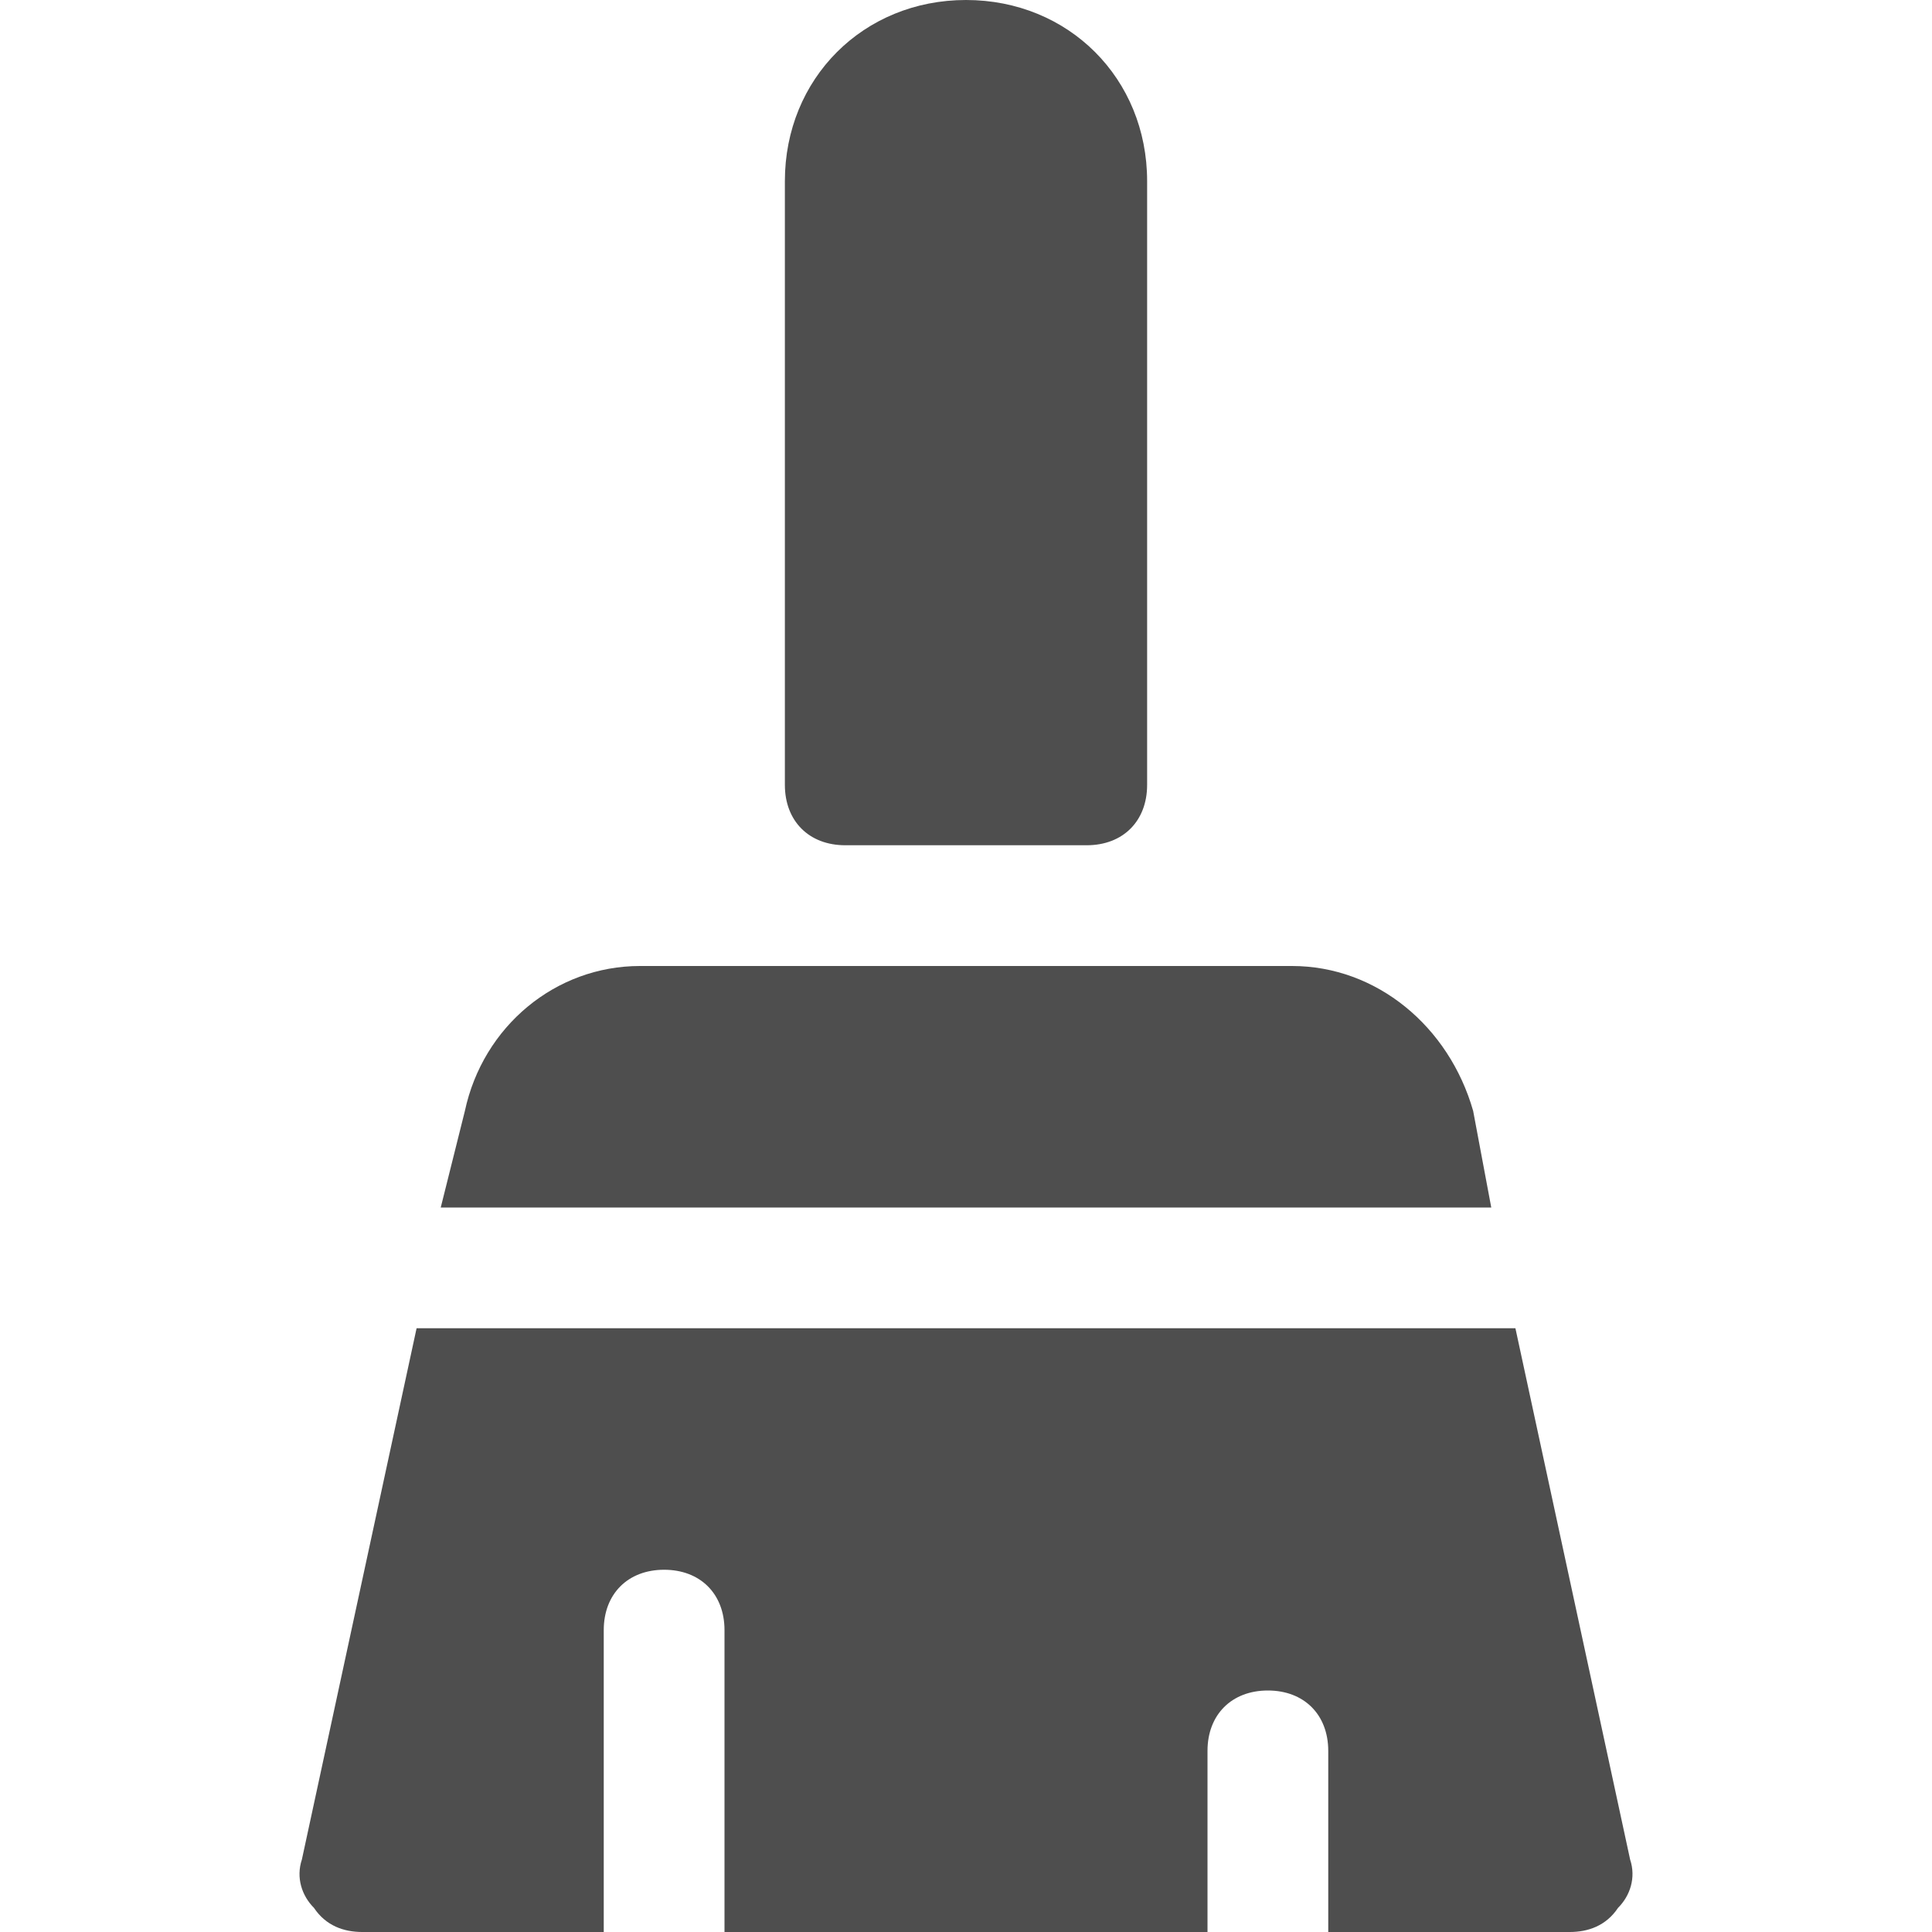
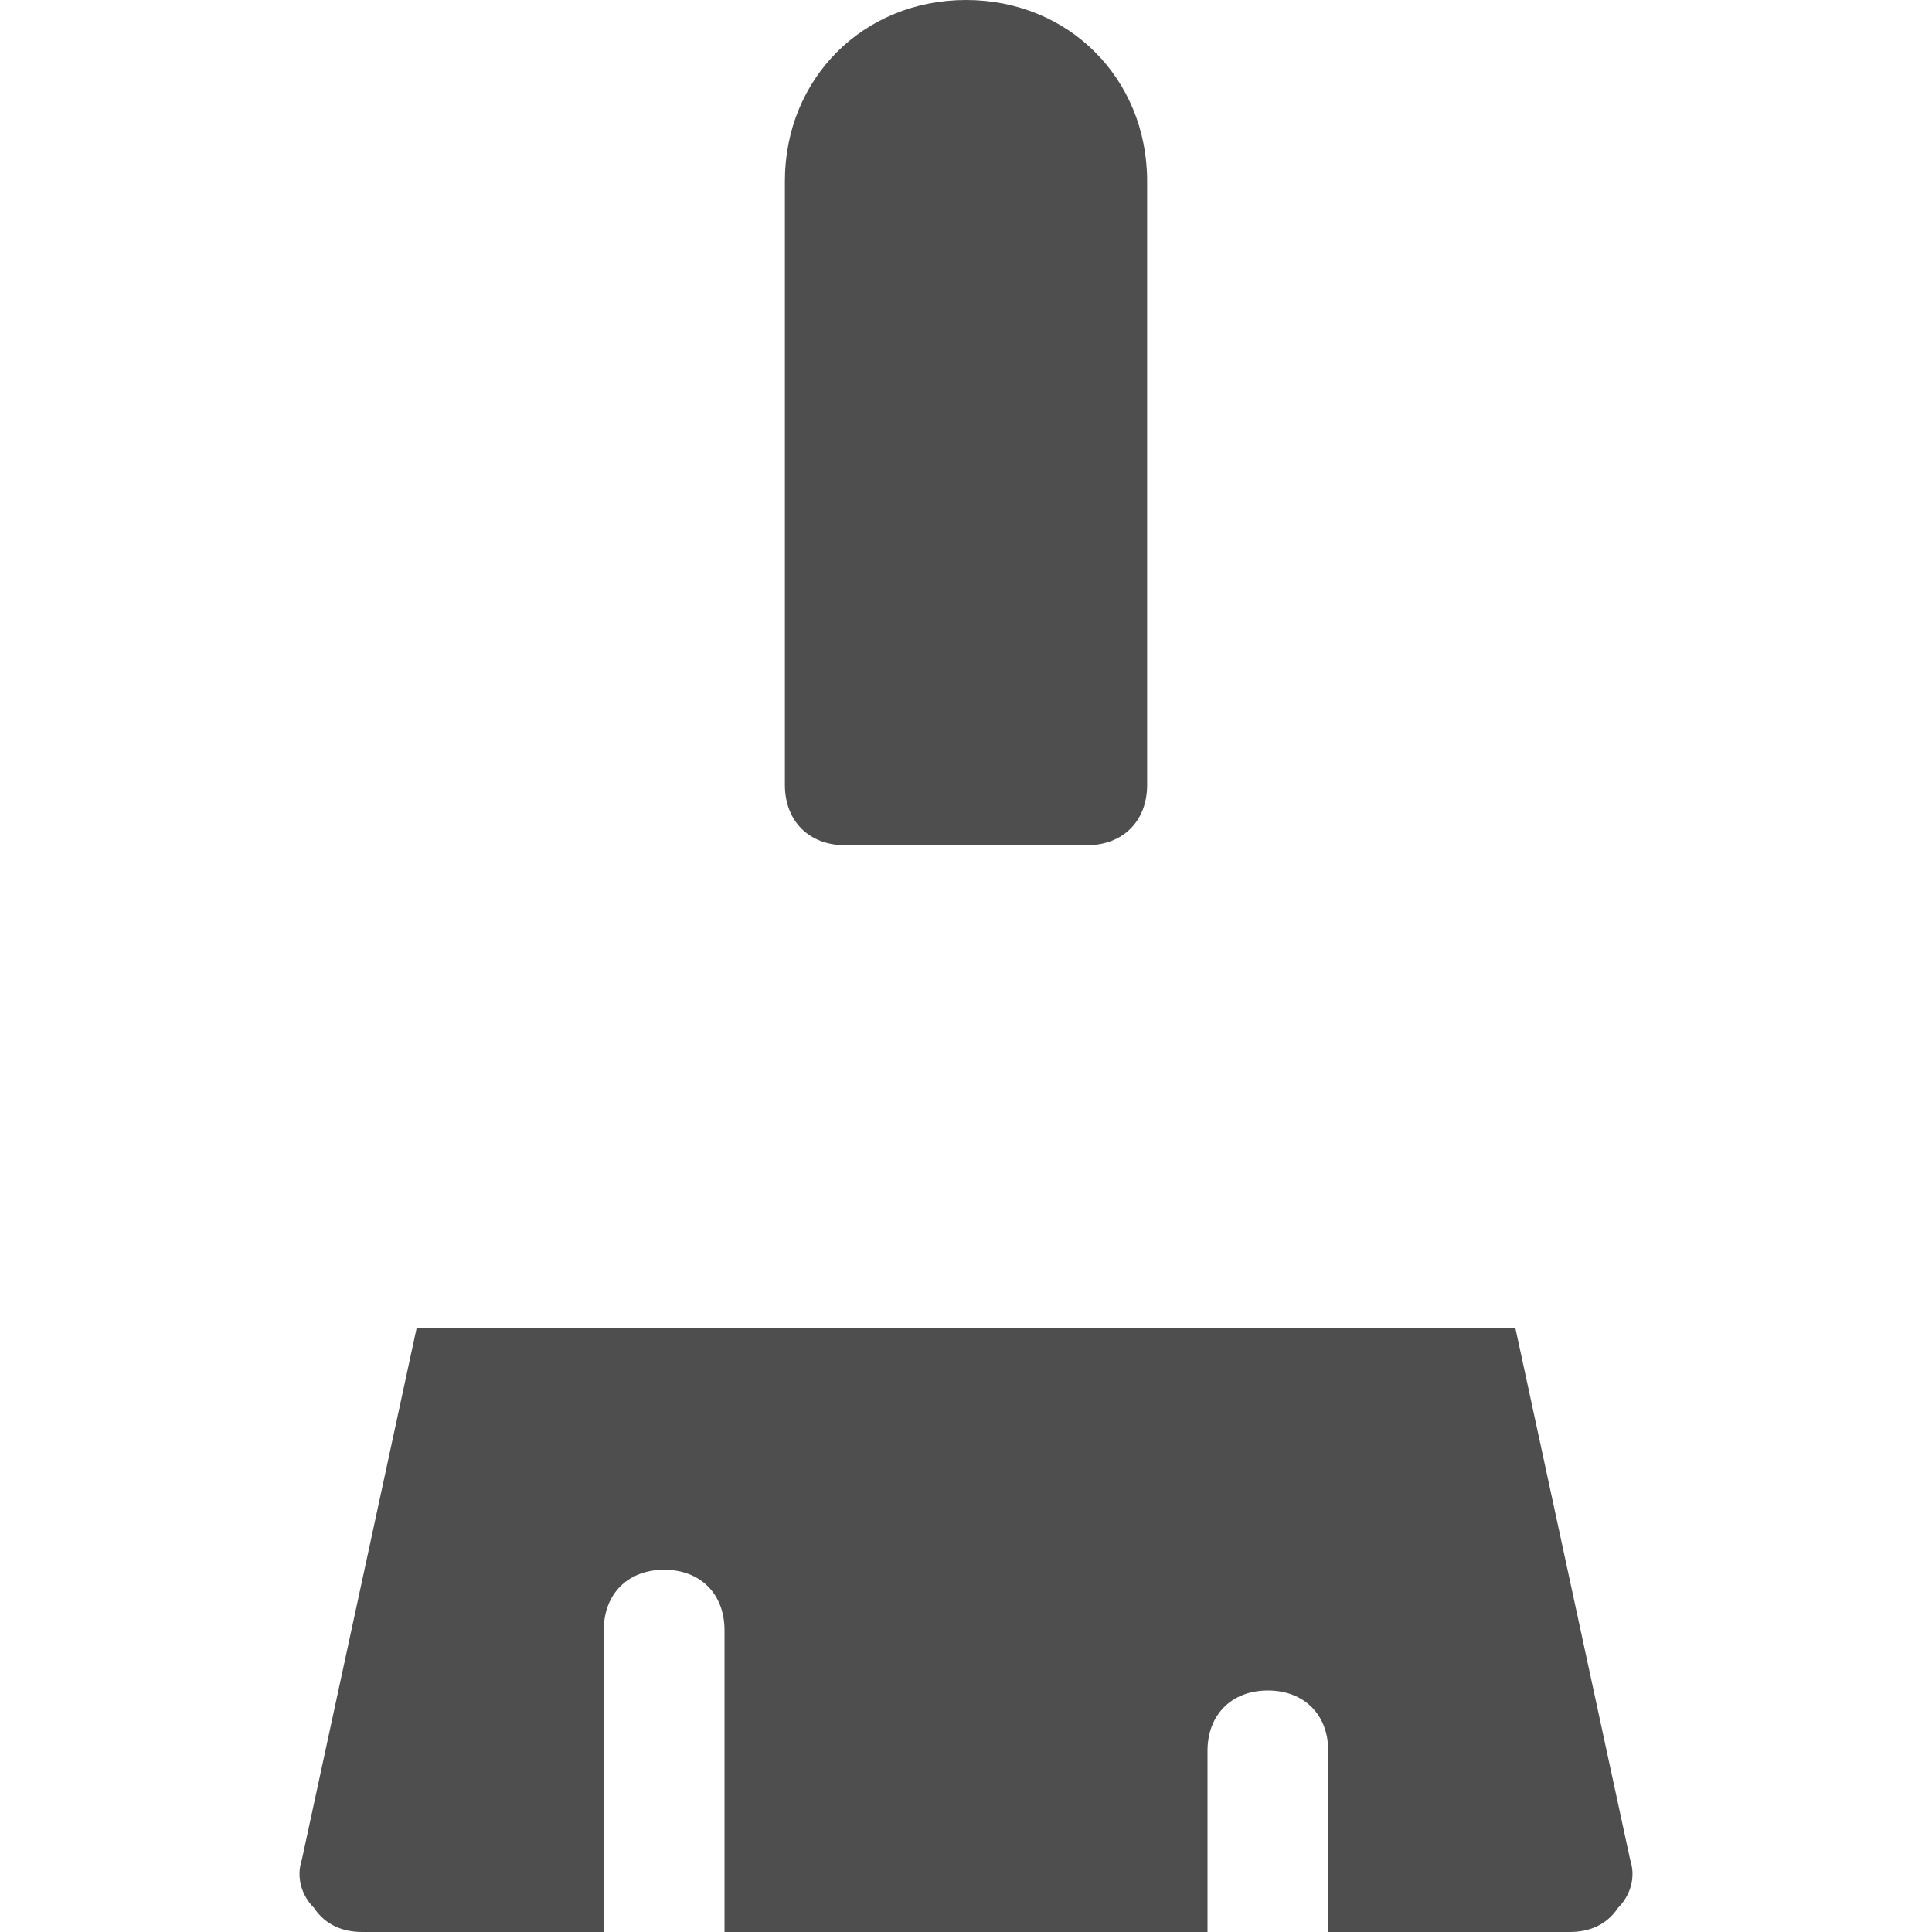
<svg xmlns="http://www.w3.org/2000/svg" fill="#4e4e4e" version="1.1" id="Icons" viewBox="0 0 32 32" xml:space="preserve">
  <style type="text/css">
	.st0{fill:none;stroke:#000000;stroke-width:2;stroke-linecap:round;stroke-linejoin:round;stroke-miterlimit:10;}
</style>
  <g>
    <path d="M18,14h-4c-0.6,0-1-0.4-1-1V3c0-1.7,1.3-3,3-3s3,1.3,3,3v10C19,13.6,18.6,14,18,14z" />
  </g>
  <g>
-     <path d="M24.7,20l-0.3-1.6C24,17,22.8,16,21.4,16H10.6c-1.4,0-2.6,1-2.9,2.4L7.3,20H24.7z" />
    <path d="M6.9,22L5,30.8c-0.1,0.3,0,0.6,0.2,0.8C5.4,31.9,5.7,32,6,32h4v-5c0-0.6,0.4-1,1-1s1,0.4,1,1v5h8v-3c0-0.6,0.4-1,1-1   s1,0.4,1,1v3h4c0.3,0,0.6-0.1,0.8-0.4c0.2-0.2,0.3-0.5,0.2-0.8L25.1,22H6.9z" />
  </g>
</svg>